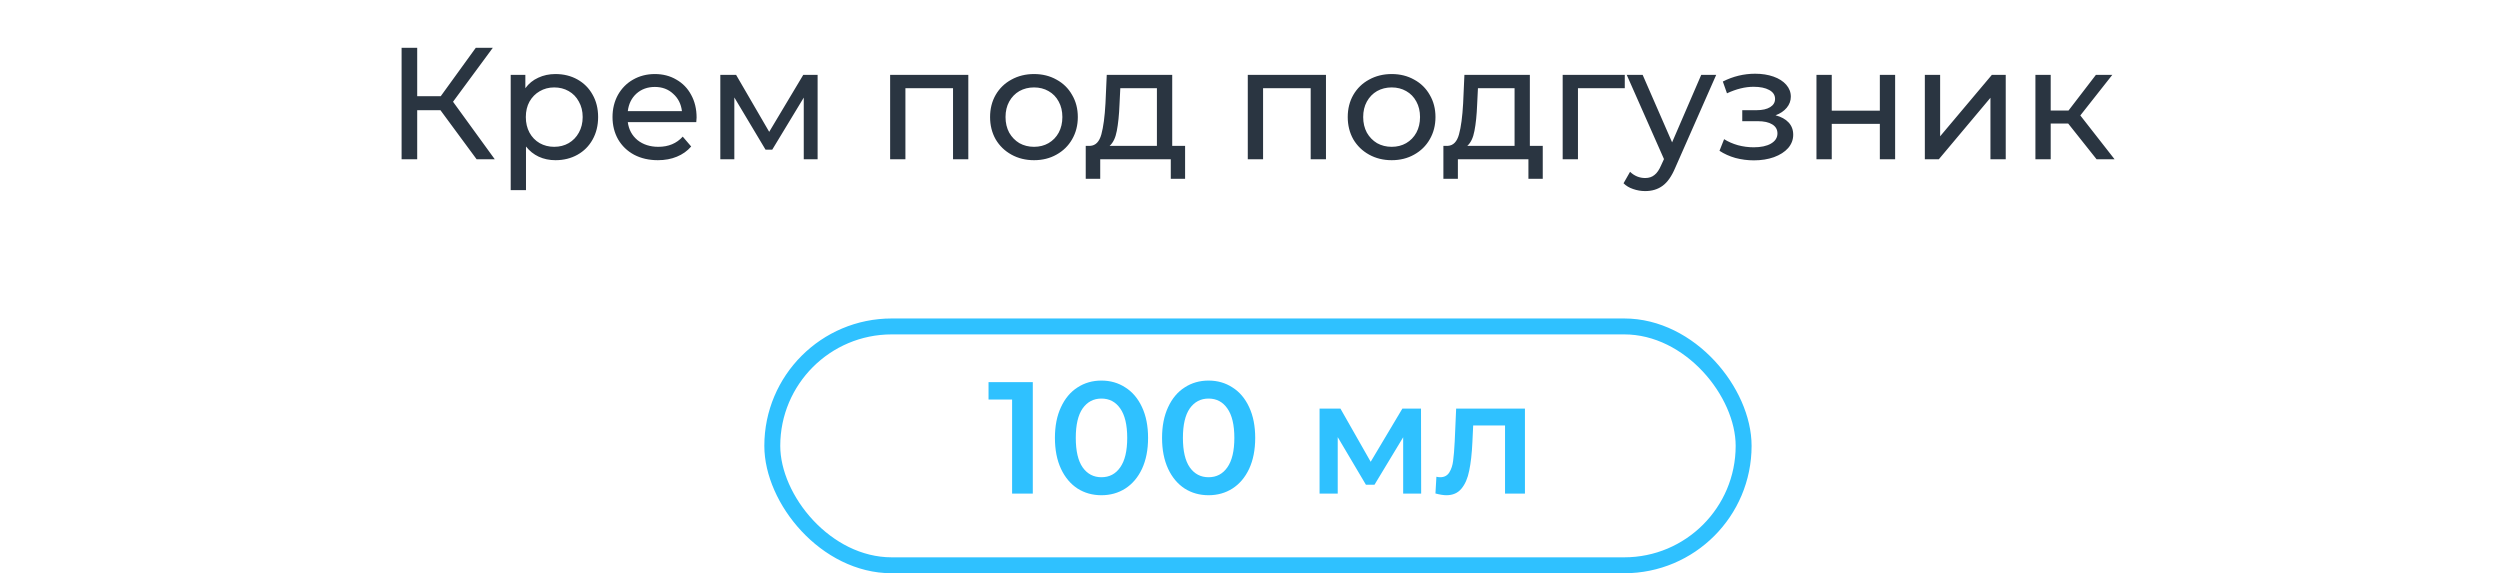
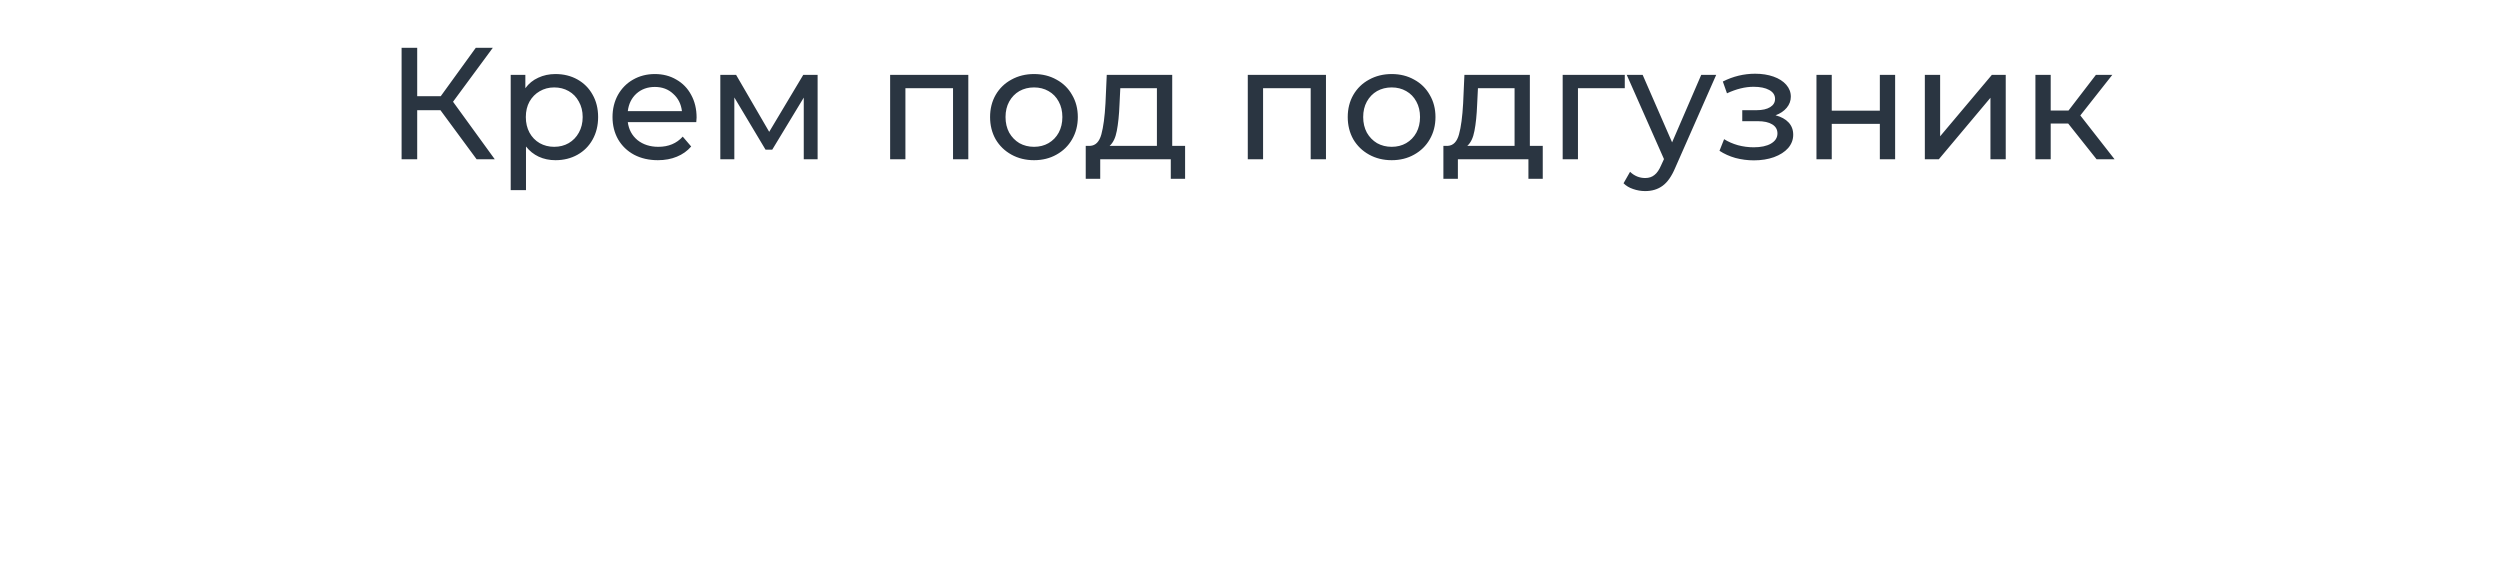
<svg xmlns="http://www.w3.org/2000/svg" width="157" height="36" viewBox="0 0 157 36" fill="none">
-   <rect x="48.5" y="20.5" width="61" height="15" rx="7.5" stroke="#2FC1FF" />
-   <path d="M64.86 24V31H63.56V25.09H62.08V24H64.86ZM69.169 31.1C68.609 31.1 68.109 30.96 67.669 30.68C67.229 30.393 66.882 29.98 66.629 29.44C66.375 28.893 66.249 28.247 66.249 27.5C66.249 26.753 66.375 26.11 66.629 25.57C66.882 25.023 67.229 24.61 67.669 24.33C68.109 24.043 68.609 23.9 69.169 23.9C69.729 23.9 70.229 24.043 70.669 24.33C71.115 24.61 71.465 25.023 71.719 25.57C71.972 26.11 72.099 26.753 72.099 27.5C72.099 28.247 71.972 28.893 71.719 29.44C71.465 29.98 71.115 30.393 70.669 30.68C70.229 30.96 69.729 31.1 69.169 31.1ZM69.169 29.97C69.669 29.97 70.062 29.763 70.349 29.35C70.642 28.937 70.789 28.32 70.789 27.5C70.789 26.68 70.642 26.063 70.349 25.65C70.062 25.237 69.669 25.03 69.169 25.03C68.675 25.03 68.282 25.237 67.989 25.65C67.702 26.063 67.559 26.68 67.559 27.5C67.559 28.32 67.702 28.937 67.989 29.35C68.282 29.763 68.675 29.97 69.169 29.97ZM75.897 31.1C75.337 31.1 74.837 30.96 74.397 30.68C73.957 30.393 73.61 29.98 73.357 29.44C73.104 28.893 72.977 28.247 72.977 27.5C72.977 26.753 73.104 26.11 73.357 25.57C73.61 25.023 73.957 24.61 74.397 24.33C74.837 24.043 75.337 23.9 75.897 23.9C76.457 23.9 76.957 24.043 77.397 24.33C77.844 24.61 78.194 25.023 78.447 25.57C78.7 26.11 78.827 26.753 78.827 27.5C78.827 28.247 78.7 28.893 78.447 29.44C78.194 29.98 77.844 30.393 77.397 30.68C76.957 30.96 76.457 31.1 75.897 31.1ZM75.897 29.97C76.397 29.97 76.79 29.763 77.077 29.35C77.37 28.937 77.517 28.32 77.517 27.5C77.517 26.68 77.37 26.063 77.077 25.65C76.79 25.237 76.397 25.03 75.897 25.03C75.404 25.03 75.01 25.237 74.717 25.65C74.43 26.063 74.287 26.68 74.287 27.5C74.287 28.32 74.43 28.937 74.717 29.35C75.01 29.763 75.404 29.97 75.897 29.97ZM88.119 31V27.46L86.319 30.44H85.779L84.009 27.45V31H82.869V25.66H84.179L86.079 29L88.069 25.66H89.239L89.249 31H88.119ZM95.766 25.66V31H94.516V26.72H92.516L92.466 27.78C92.433 28.487 92.366 29.08 92.266 29.56C92.173 30.033 92.009 30.41 91.776 30.69C91.549 30.963 91.236 31.1 90.836 31.1C90.649 31.1 90.419 31.063 90.146 30.99L90.206 29.94C90.299 29.96 90.379 29.97 90.446 29.97C90.699 29.97 90.889 29.87 91.016 29.67C91.143 29.463 91.223 29.22 91.256 28.94C91.296 28.653 91.329 28.247 91.356 27.72L91.446 25.66H95.766Z" fill="#2FC1FF" />
  <path d="M27.66 6.92H26.2V10H25.22V3H26.2V6.04H27.68L29.88 3H30.95L28.45 6.39L31.07 10H29.93L27.66 6.92ZM34.882 4.65C35.395 4.65 35.855 4.763 36.262 4.99C36.668 5.217 36.985 5.533 37.212 5.94C37.445 6.347 37.562 6.817 37.562 7.35C37.562 7.883 37.445 8.357 37.212 8.77C36.985 9.177 36.668 9.493 36.262 9.72C35.855 9.947 35.395 10.06 34.882 10.06C34.502 10.06 34.152 9.987 33.832 9.84C33.518 9.693 33.252 9.48 33.032 9.2V11.94H32.072V4.7H32.992V5.54C33.205 5.247 33.475 5.027 33.802 4.88C34.128 4.727 34.488 4.65 34.882 4.65ZM34.802 9.22C35.142 9.22 35.445 9.143 35.712 8.99C35.985 8.83 36.198 8.61 36.352 8.33C36.512 8.043 36.592 7.717 36.592 7.35C36.592 6.983 36.512 6.66 36.352 6.38C36.198 6.093 35.985 5.873 35.712 5.72C35.445 5.567 35.142 5.49 34.802 5.49C34.468 5.49 34.165 5.57 33.892 5.73C33.625 5.883 33.412 6.1 33.252 6.38C33.098 6.66 33.022 6.983 33.022 7.35C33.022 7.717 33.098 8.043 33.252 8.33C33.405 8.61 33.618 8.83 33.892 8.99C34.165 9.143 34.468 9.22 34.802 9.22ZM43.746 7.38C43.746 7.453 43.74 7.55 43.726 7.67H39.426C39.486 8.137 39.69 8.513 40.036 8.8C40.39 9.08 40.826 9.22 41.346 9.22C41.98 9.22 42.49 9.007 42.876 8.58L43.406 9.2C43.166 9.48 42.866 9.693 42.506 9.84C42.153 9.987 41.756 10.06 41.316 10.06C40.756 10.06 40.26 9.947 39.826 9.72C39.393 9.487 39.056 9.163 38.816 8.75C38.583 8.337 38.466 7.87 38.466 7.35C38.466 6.837 38.58 6.373 38.806 5.96C39.04 5.547 39.356 5.227 39.756 5C40.163 4.767 40.62 4.65 41.126 4.65C41.633 4.65 42.083 4.767 42.476 5C42.876 5.227 43.186 5.547 43.406 5.96C43.633 6.373 43.746 6.847 43.746 7.38ZM41.126 5.46C40.666 5.46 40.28 5.6 39.966 5.88C39.66 6.16 39.48 6.527 39.426 6.98H42.826C42.773 6.533 42.59 6.17 42.276 5.89C41.97 5.603 41.586 5.46 41.126 5.46ZM51.346 4.7V10H50.476V6.13L48.496 9.4H48.076L46.116 6.12V10H45.236V4.7H46.226L48.306 8.28L50.446 4.7H51.346ZM60.81 4.7V10H59.85V5.54H56.86V10H55.9V4.7H60.81ZM64.937 10.06C64.411 10.06 63.937 9.943 63.517 9.71C63.097 9.477 62.767 9.157 62.527 8.75C62.294 8.337 62.177 7.87 62.177 7.35C62.177 6.83 62.294 6.367 62.527 5.96C62.767 5.547 63.097 5.227 63.517 5C63.937 4.767 64.411 4.65 64.937 4.65C65.464 4.65 65.934 4.767 66.347 5C66.767 5.227 67.094 5.547 67.327 5.96C67.567 6.367 67.687 6.83 67.687 7.35C67.687 7.87 67.567 8.337 67.327 8.75C67.094 9.157 66.767 9.477 66.347 9.71C65.934 9.943 65.464 10.06 64.937 10.06ZM64.937 9.22C65.277 9.22 65.581 9.143 65.847 8.99C66.121 8.83 66.334 8.61 66.487 8.33C66.641 8.043 66.717 7.717 66.717 7.35C66.717 6.983 66.641 6.66 66.487 6.38C66.334 6.093 66.121 5.873 65.847 5.72C65.581 5.567 65.277 5.49 64.937 5.49C64.597 5.49 64.291 5.567 64.017 5.72C63.751 5.873 63.537 6.093 63.377 6.38C63.224 6.66 63.147 6.983 63.147 7.35C63.147 7.717 63.224 8.043 63.377 8.33C63.537 8.61 63.751 8.83 64.017 8.99C64.291 9.143 64.597 9.22 64.937 9.22ZM74.424 9.16V11.23H73.525V10H69.094V11.23H68.184V9.16H68.465C68.805 9.14 69.038 8.9 69.165 8.44C69.291 7.98 69.378 7.33 69.424 6.49L69.504 4.7H73.615V9.16H74.424ZM70.305 6.56C70.278 7.227 70.221 7.78 70.135 8.22C70.055 8.653 69.904 8.967 69.684 9.16H72.654V5.54H70.355L70.305 6.56ZM83.271 4.7V10H82.311V5.54H79.321V10H78.361V4.7H83.271ZM87.398 10.06C86.872 10.06 86.398 9.943 85.978 9.71C85.558 9.477 85.228 9.157 84.988 8.75C84.755 8.337 84.638 7.87 84.638 7.35C84.638 6.83 84.755 6.367 84.988 5.96C85.228 5.547 85.558 5.227 85.978 5C86.398 4.767 86.872 4.65 87.398 4.65C87.925 4.65 88.395 4.767 88.808 5C89.228 5.227 89.555 5.547 89.788 5.96C90.028 6.367 90.148 6.83 90.148 7.35C90.148 7.87 90.028 8.337 89.788 8.75C89.555 9.157 89.228 9.477 88.808 9.71C88.395 9.943 87.925 10.06 87.398 10.06ZM87.398 9.22C87.738 9.22 88.042 9.143 88.308 8.99C88.582 8.83 88.795 8.61 88.948 8.33C89.102 8.043 89.178 7.717 89.178 7.35C89.178 6.983 89.102 6.66 88.948 6.38C88.795 6.093 88.582 5.873 88.308 5.72C88.042 5.567 87.738 5.49 87.398 5.49C87.058 5.49 86.752 5.567 86.478 5.72C86.212 5.873 85.998 6.093 85.838 6.38C85.685 6.66 85.608 6.983 85.608 7.35C85.608 7.717 85.685 8.043 85.838 8.33C85.998 8.61 86.212 8.83 86.478 8.99C86.752 9.143 87.058 9.22 87.398 9.22ZM96.885 9.16V11.23H95.985V10H91.555V11.23H90.645V9.16H90.925C91.265 9.14 91.499 8.9 91.625 8.44C91.752 7.98 91.839 7.33 91.885 6.49L91.965 4.7H96.075V9.16H96.885ZM92.765 6.56C92.739 7.227 92.682 7.78 92.595 8.22C92.515 8.653 92.365 8.967 92.145 9.16H95.115V5.54H92.815L92.765 6.56ZM102.036 5.54H99.096V10H98.136V4.7H102.036V5.54ZM107.778 4.7L105.208 10.53C104.981 11.07 104.715 11.45 104.408 11.67C104.108 11.89 103.745 12 103.318 12C103.058 12 102.805 11.957 102.558 11.87C102.318 11.79 102.118 11.67 101.958 11.51L102.368 10.79C102.641 11.05 102.958 11.18 103.318 11.18C103.551 11.18 103.745 11.117 103.898 10.99C104.058 10.87 104.201 10.66 104.328 10.36L104.498 9.99L102.158 4.7H103.158L105.008 8.94L106.838 4.7H107.778ZM111.504 7.24C111.857 7.333 112.131 7.483 112.324 7.69C112.517 7.897 112.614 8.153 112.614 8.46C112.614 8.773 112.507 9.053 112.294 9.3C112.081 9.54 111.784 9.73 111.404 9.87C111.031 10.003 110.611 10.07 110.144 10.07C109.751 10.07 109.364 10.02 108.984 9.92C108.611 9.813 108.277 9.663 107.984 9.47L108.274 8.74C108.527 8.9 108.817 9.027 109.144 9.12C109.471 9.207 109.801 9.25 110.134 9.25C110.587 9.25 110.947 9.173 111.214 9.02C111.487 8.86 111.624 8.647 111.624 8.38C111.624 8.133 111.514 7.943 111.294 7.81C111.081 7.677 110.777 7.61 110.384 7.61H109.414V6.92H110.314C110.674 6.92 110.957 6.857 111.164 6.73C111.371 6.603 111.474 6.43 111.474 6.21C111.474 5.97 111.351 5.783 111.104 5.65C110.864 5.517 110.537 5.45 110.124 5.45C109.597 5.45 109.041 5.587 108.454 5.86L108.194 5.12C108.841 4.793 109.517 4.63 110.224 4.63C110.651 4.63 111.034 4.69 111.374 4.81C111.714 4.93 111.981 5.1 112.174 5.32C112.367 5.54 112.464 5.79 112.464 6.07C112.464 6.33 112.377 6.563 112.204 6.77C112.031 6.977 111.797 7.133 111.504 7.24ZM114.074 4.7H115.034V6.95H118.054V4.7H119.014V10H118.054V7.78H115.034V10H114.074V4.7ZM120.88 4.7H121.84V8.56L125.09 4.7H125.96V10H125V6.14L121.76 10H120.88V4.7ZM129.884 7.76H128.784V10H127.824V4.7H128.784V6.94H129.904L131.624 4.7H132.654L130.644 7.25L132.794 10H131.664L129.884 7.76Z" fill="#2A3541" />
</svg>